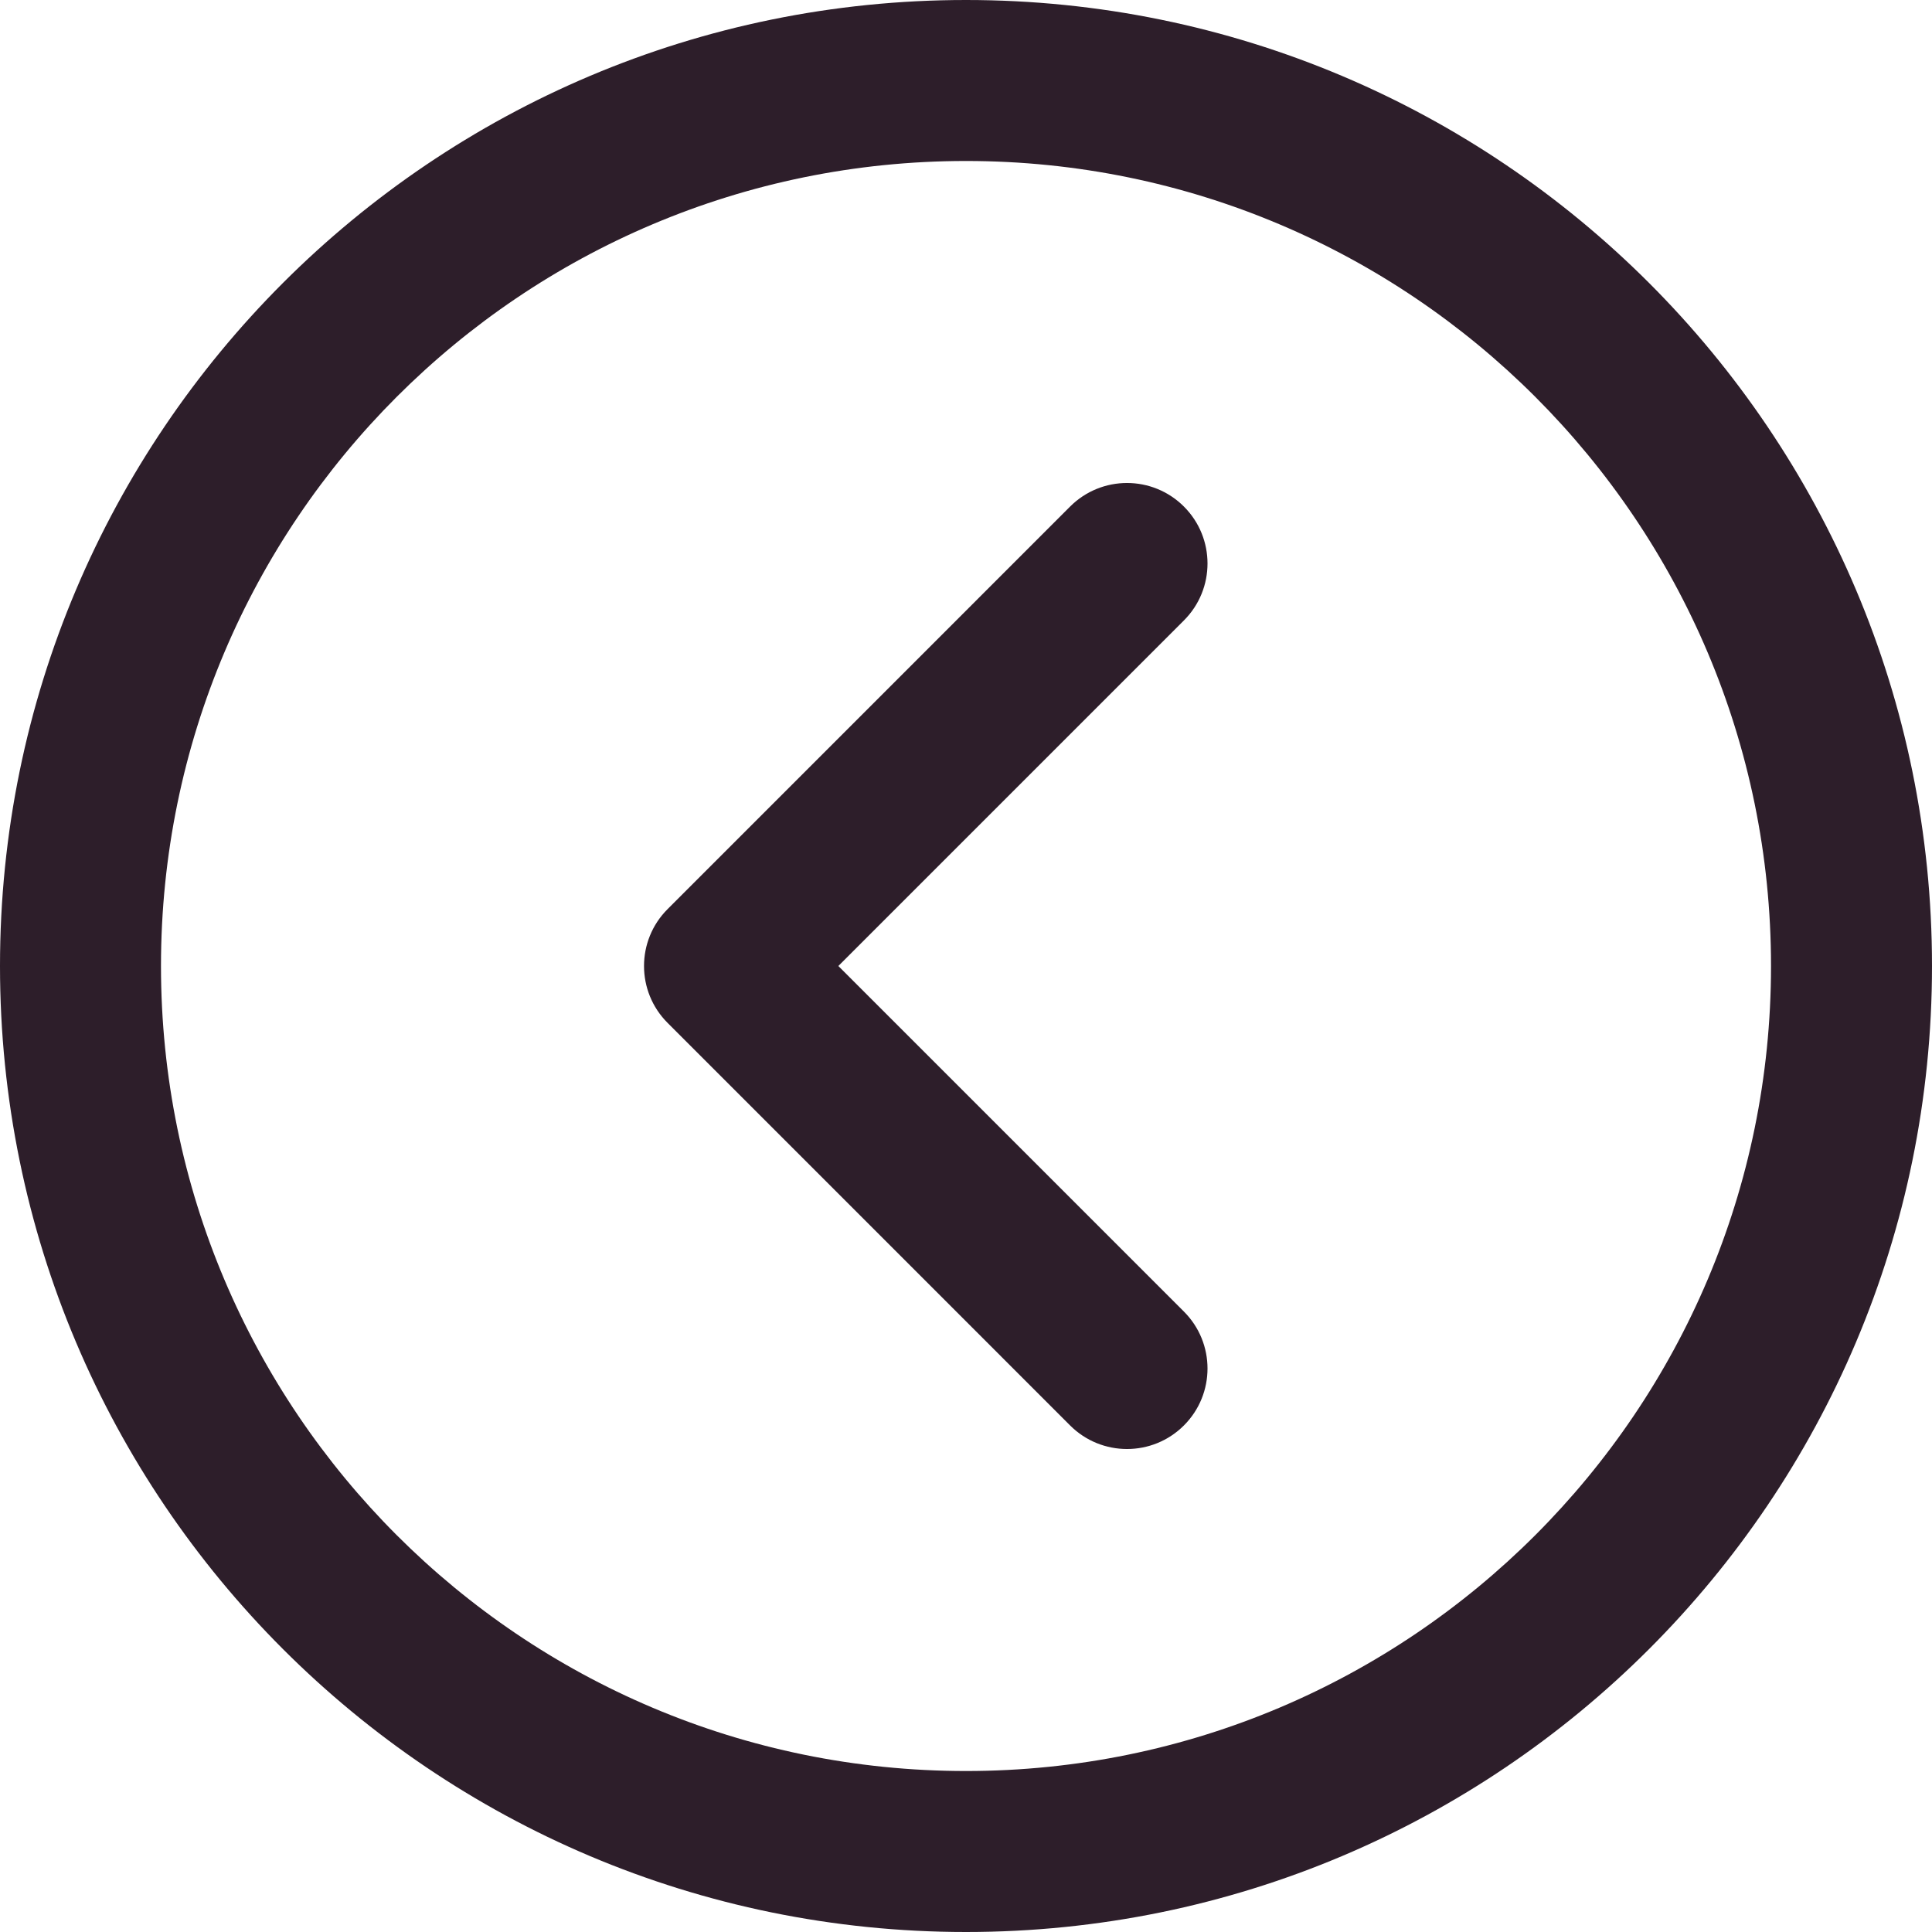
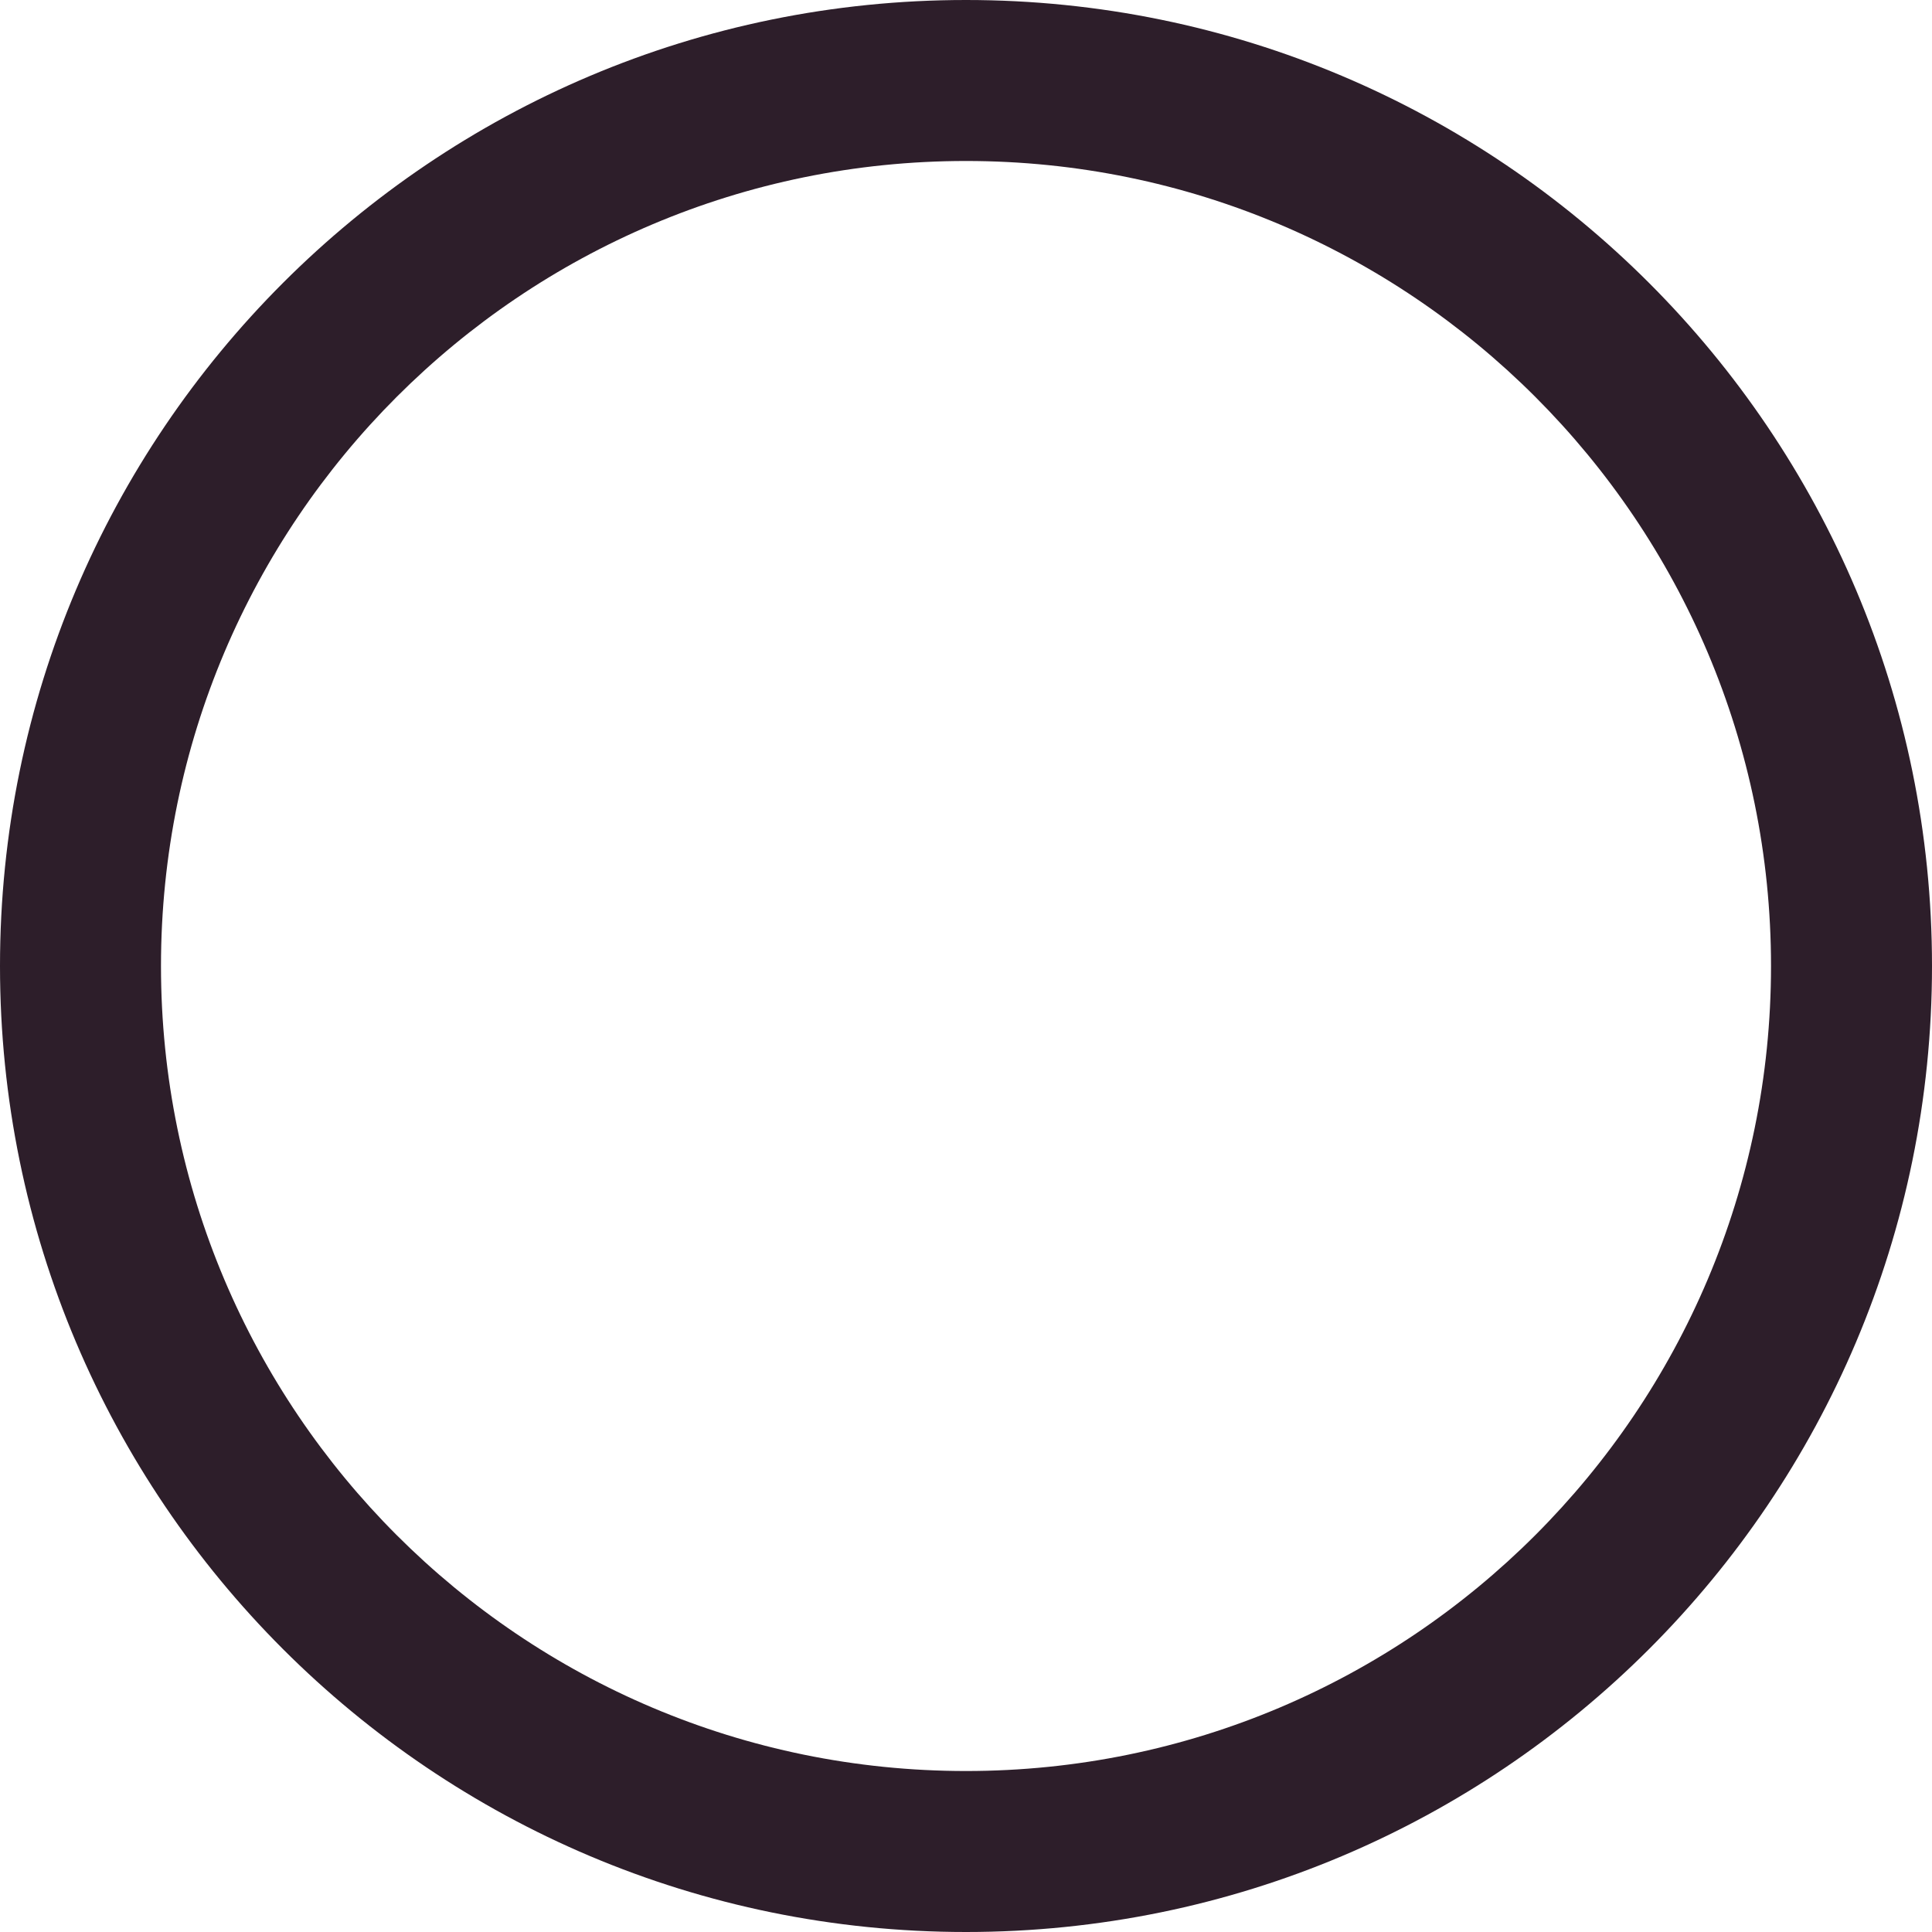
<svg xmlns="http://www.w3.org/2000/svg" width="40" height="40" viewBox="0 0 40 40" fill="none">
  <path d="M20 40C31.046 40 40 31.046 40 20C40 8.955 31.046 0 20 0C8.955 0 0 8.955 0 20C0 31.046 8.955 40 20 40ZM20 3.333C29.204 3.333 36.667 10.796 36.667 20C36.667 29.204 29.204 36.667 20 36.667C10.796 36.667 3.333 29.204 3.333 20C3.333 10.796 10.796 3.333 20 3.333Z" fill="#2D1E2A" />
-   <path d="M22.155 29.512C22.806 30.163 23.861 30.163 24.512 29.512C25.163 28.861 25.163 27.806 24.512 27.155L17.357 20L24.512 12.845C25.163 12.194 25.163 11.139 24.512 10.488C23.861 9.837 22.806 9.837 22.155 10.488L13.822 18.822C13.171 19.472 13.171 20.528 13.822 21.178L22.155 29.512Z" fill="#2D1E2A" />
</svg>